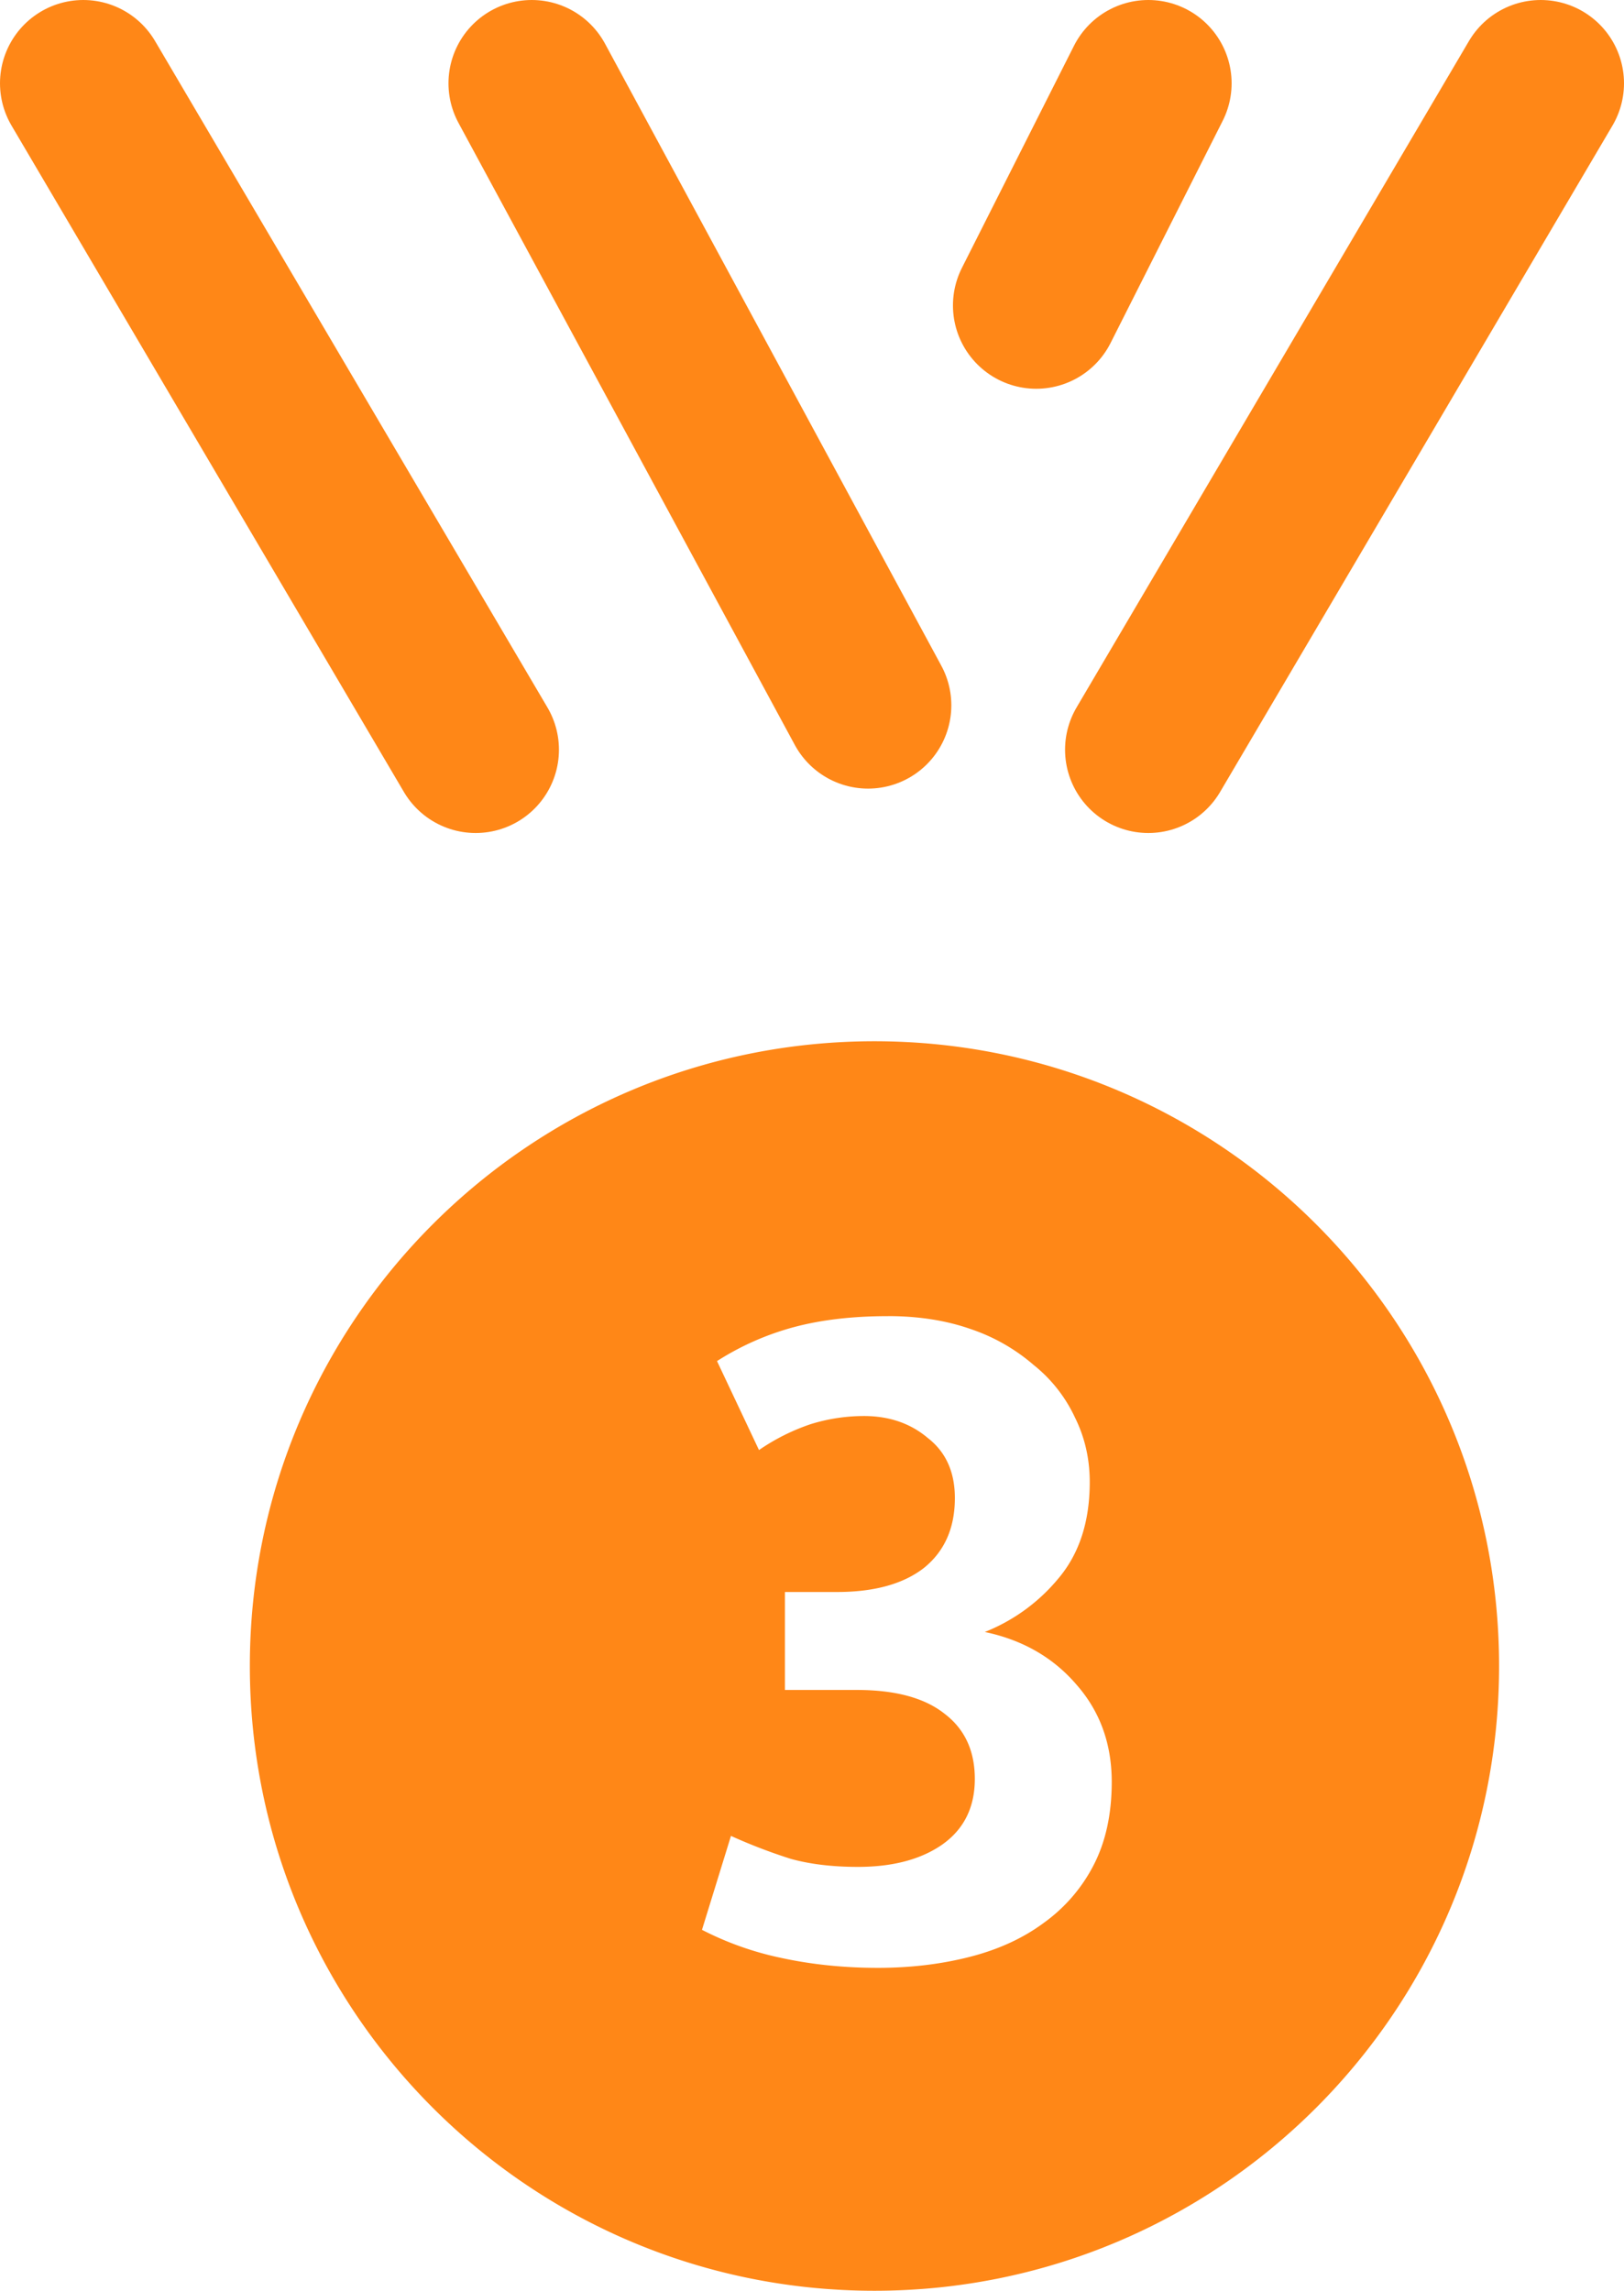
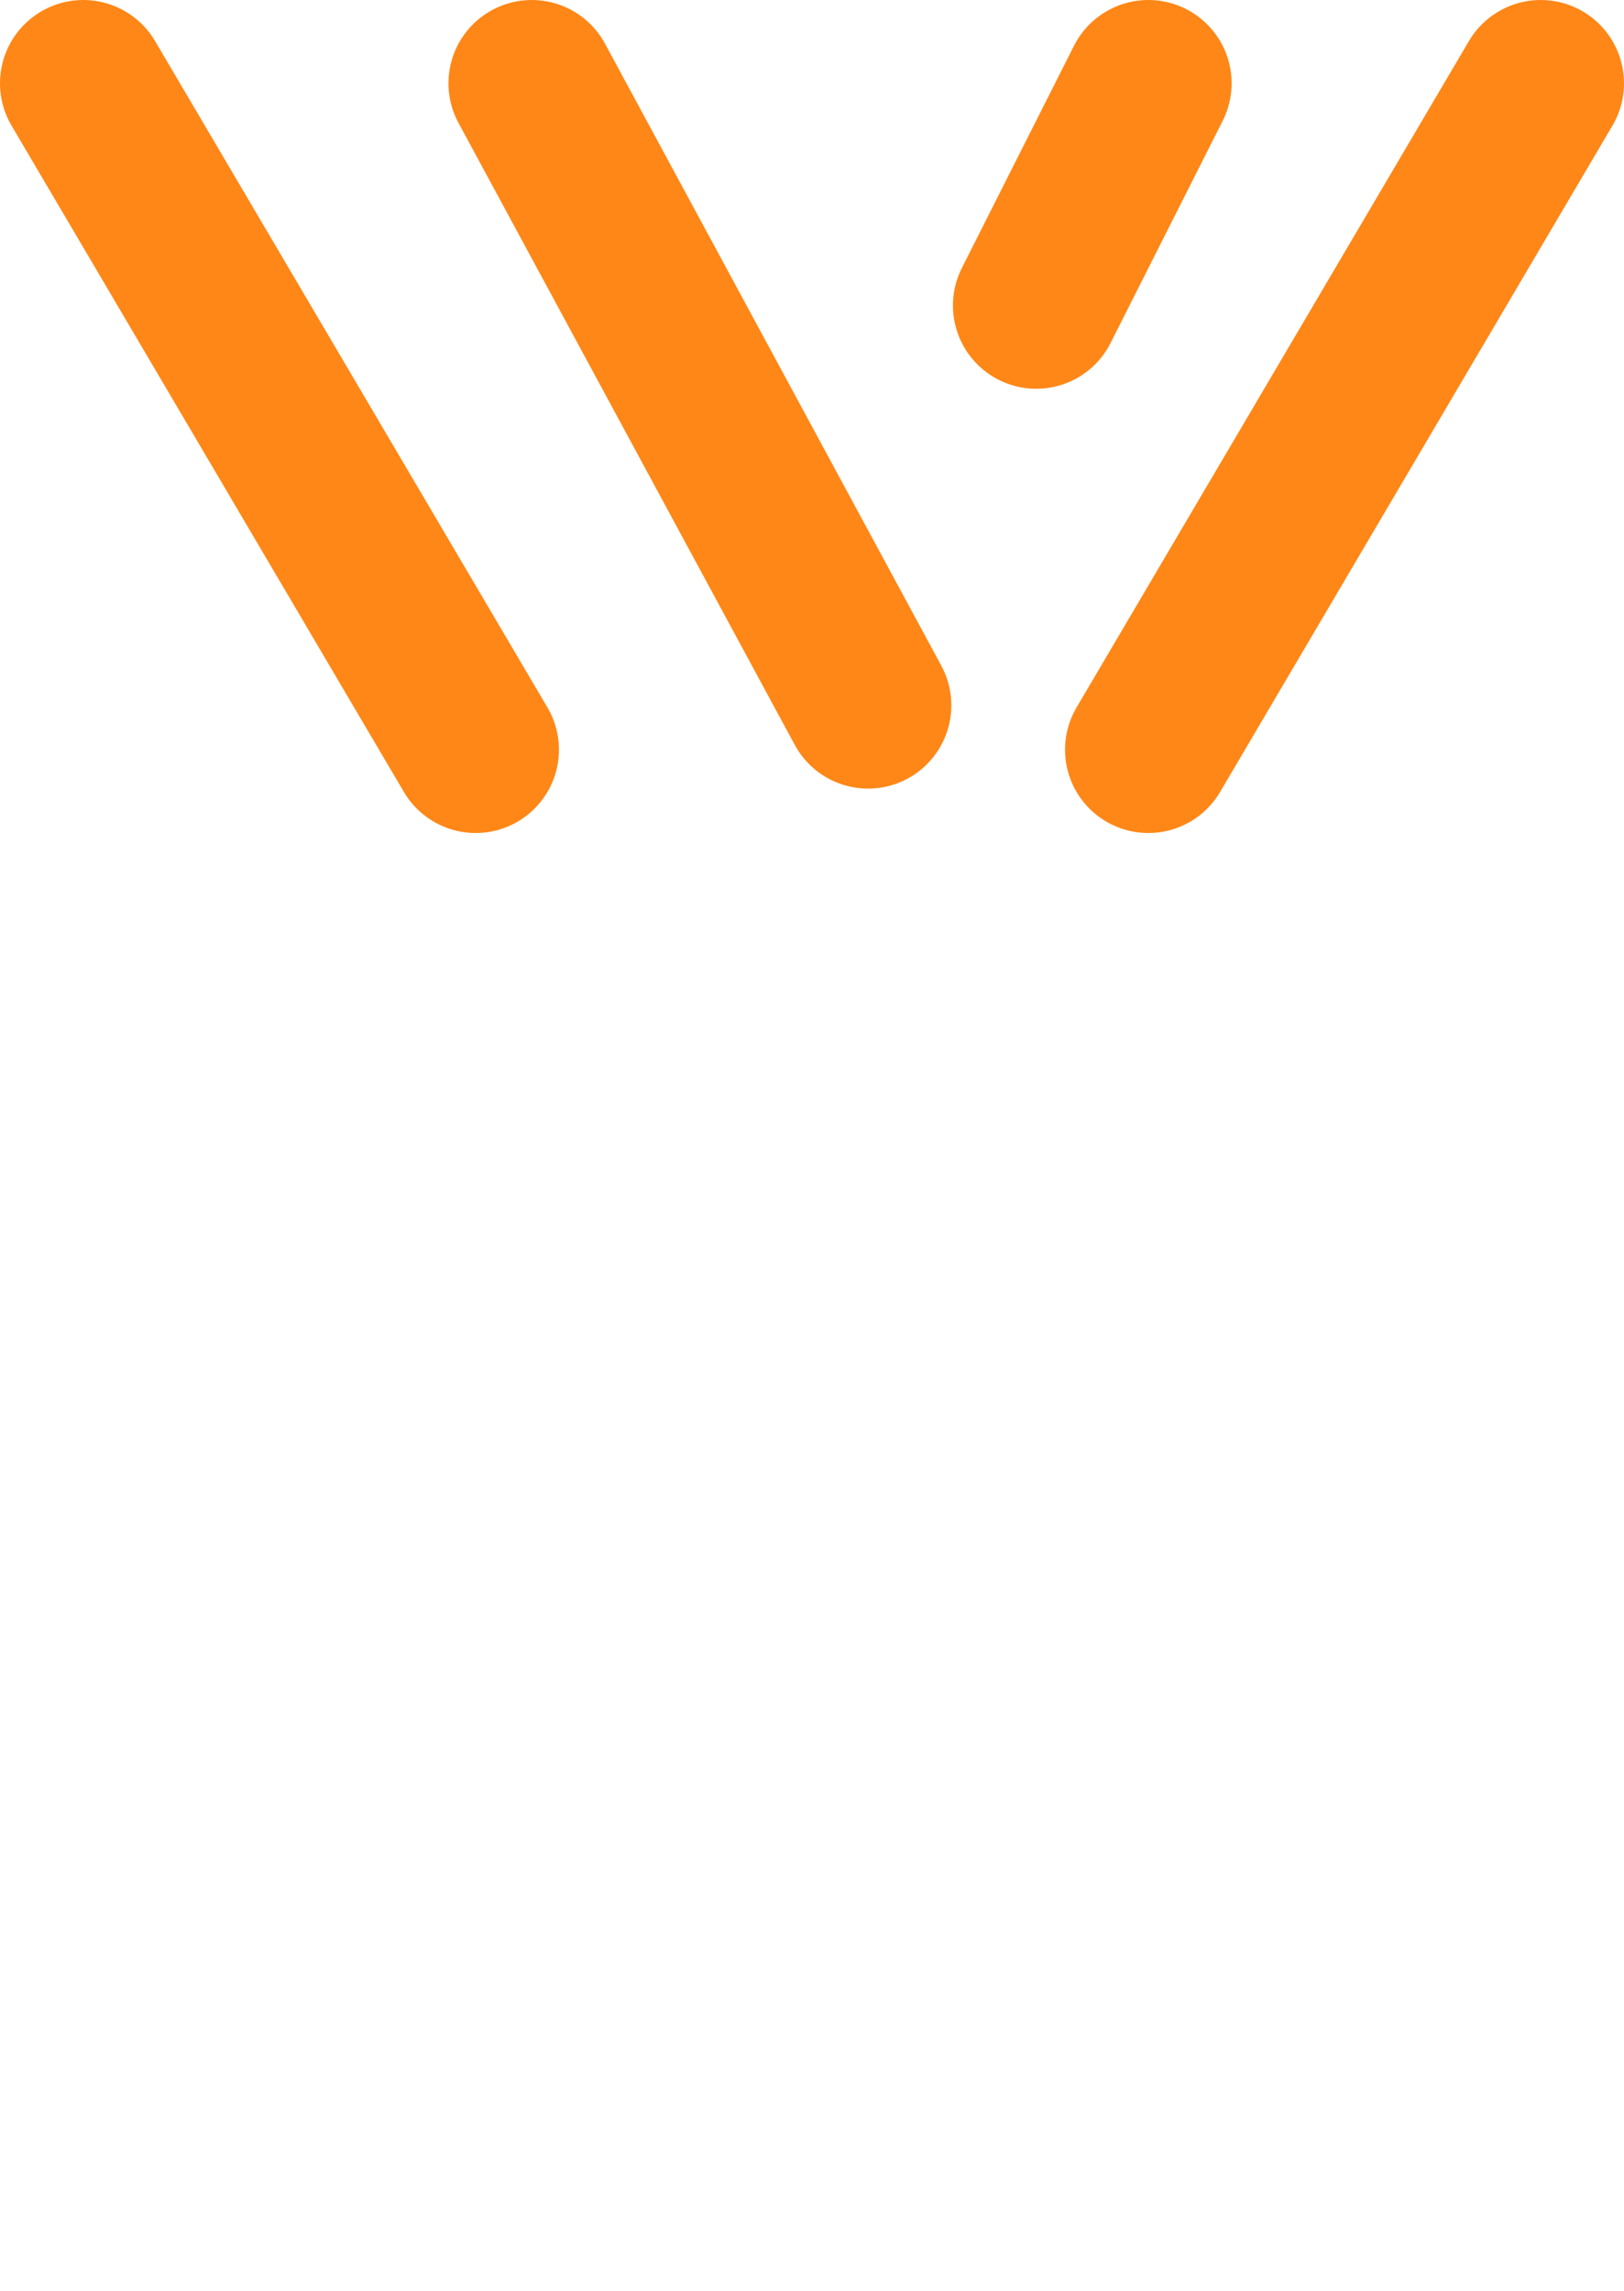
<svg xmlns="http://www.w3.org/2000/svg" width="39" height="55" fill="none" viewBox="0 0 39 55">
-   <path fill="#ff8717" d="M21 25c8.284 0 15 6.716 15 15 0 8.285-6.716 15-15 15S6 48.286 6 40s6.716-15 15-15m.323 6.6q-1.272 0-2.256.263a6.6 6.6 0 0 0-1.848.816l1.008 2.136a5 5 0 0 1 1.248-.624q.624-.192 1.272-.193.912 0 1.536.529.648.504.648 1.44 0 1.08-.745 1.68-.744.576-2.087.576H18.85v2.352h1.728q1.392 0 2.112.576.72.552.72 1.56 0 1.03-.792 1.583-.768.529-2.017.529-.91 0-1.607-.192a13 13 0 0 1-1.44-.552l-.696 2.255a7.5 7.5 0 0 0 1.896.673q1.104.24 2.328.24 1.176 0 2.208-.264t1.776-.816a3.9 3.9 0 0 0 1.2-1.392q.432-.84.432-1.992 0-1.369-.84-2.328-.84-.984-2.208-1.272a4.4 4.4 0 0 0 1.776-1.296q.744-.888.744-2.304 0-.84-.36-1.56a3.5 3.5 0 0 0-.984-1.248 4.5 4.5 0 0 0-1.512-.864q-.887-.312-1.992-.312" />
  <path stroke="#ff8717" stroke-linecap="round" stroke-linejoin="round" stroke-width="4" d="M11.423 18 2 2m25.577 16L37 2m-9.423 0-2.692 5.334m-4.039 9.6L12.77 2" />
</svg>